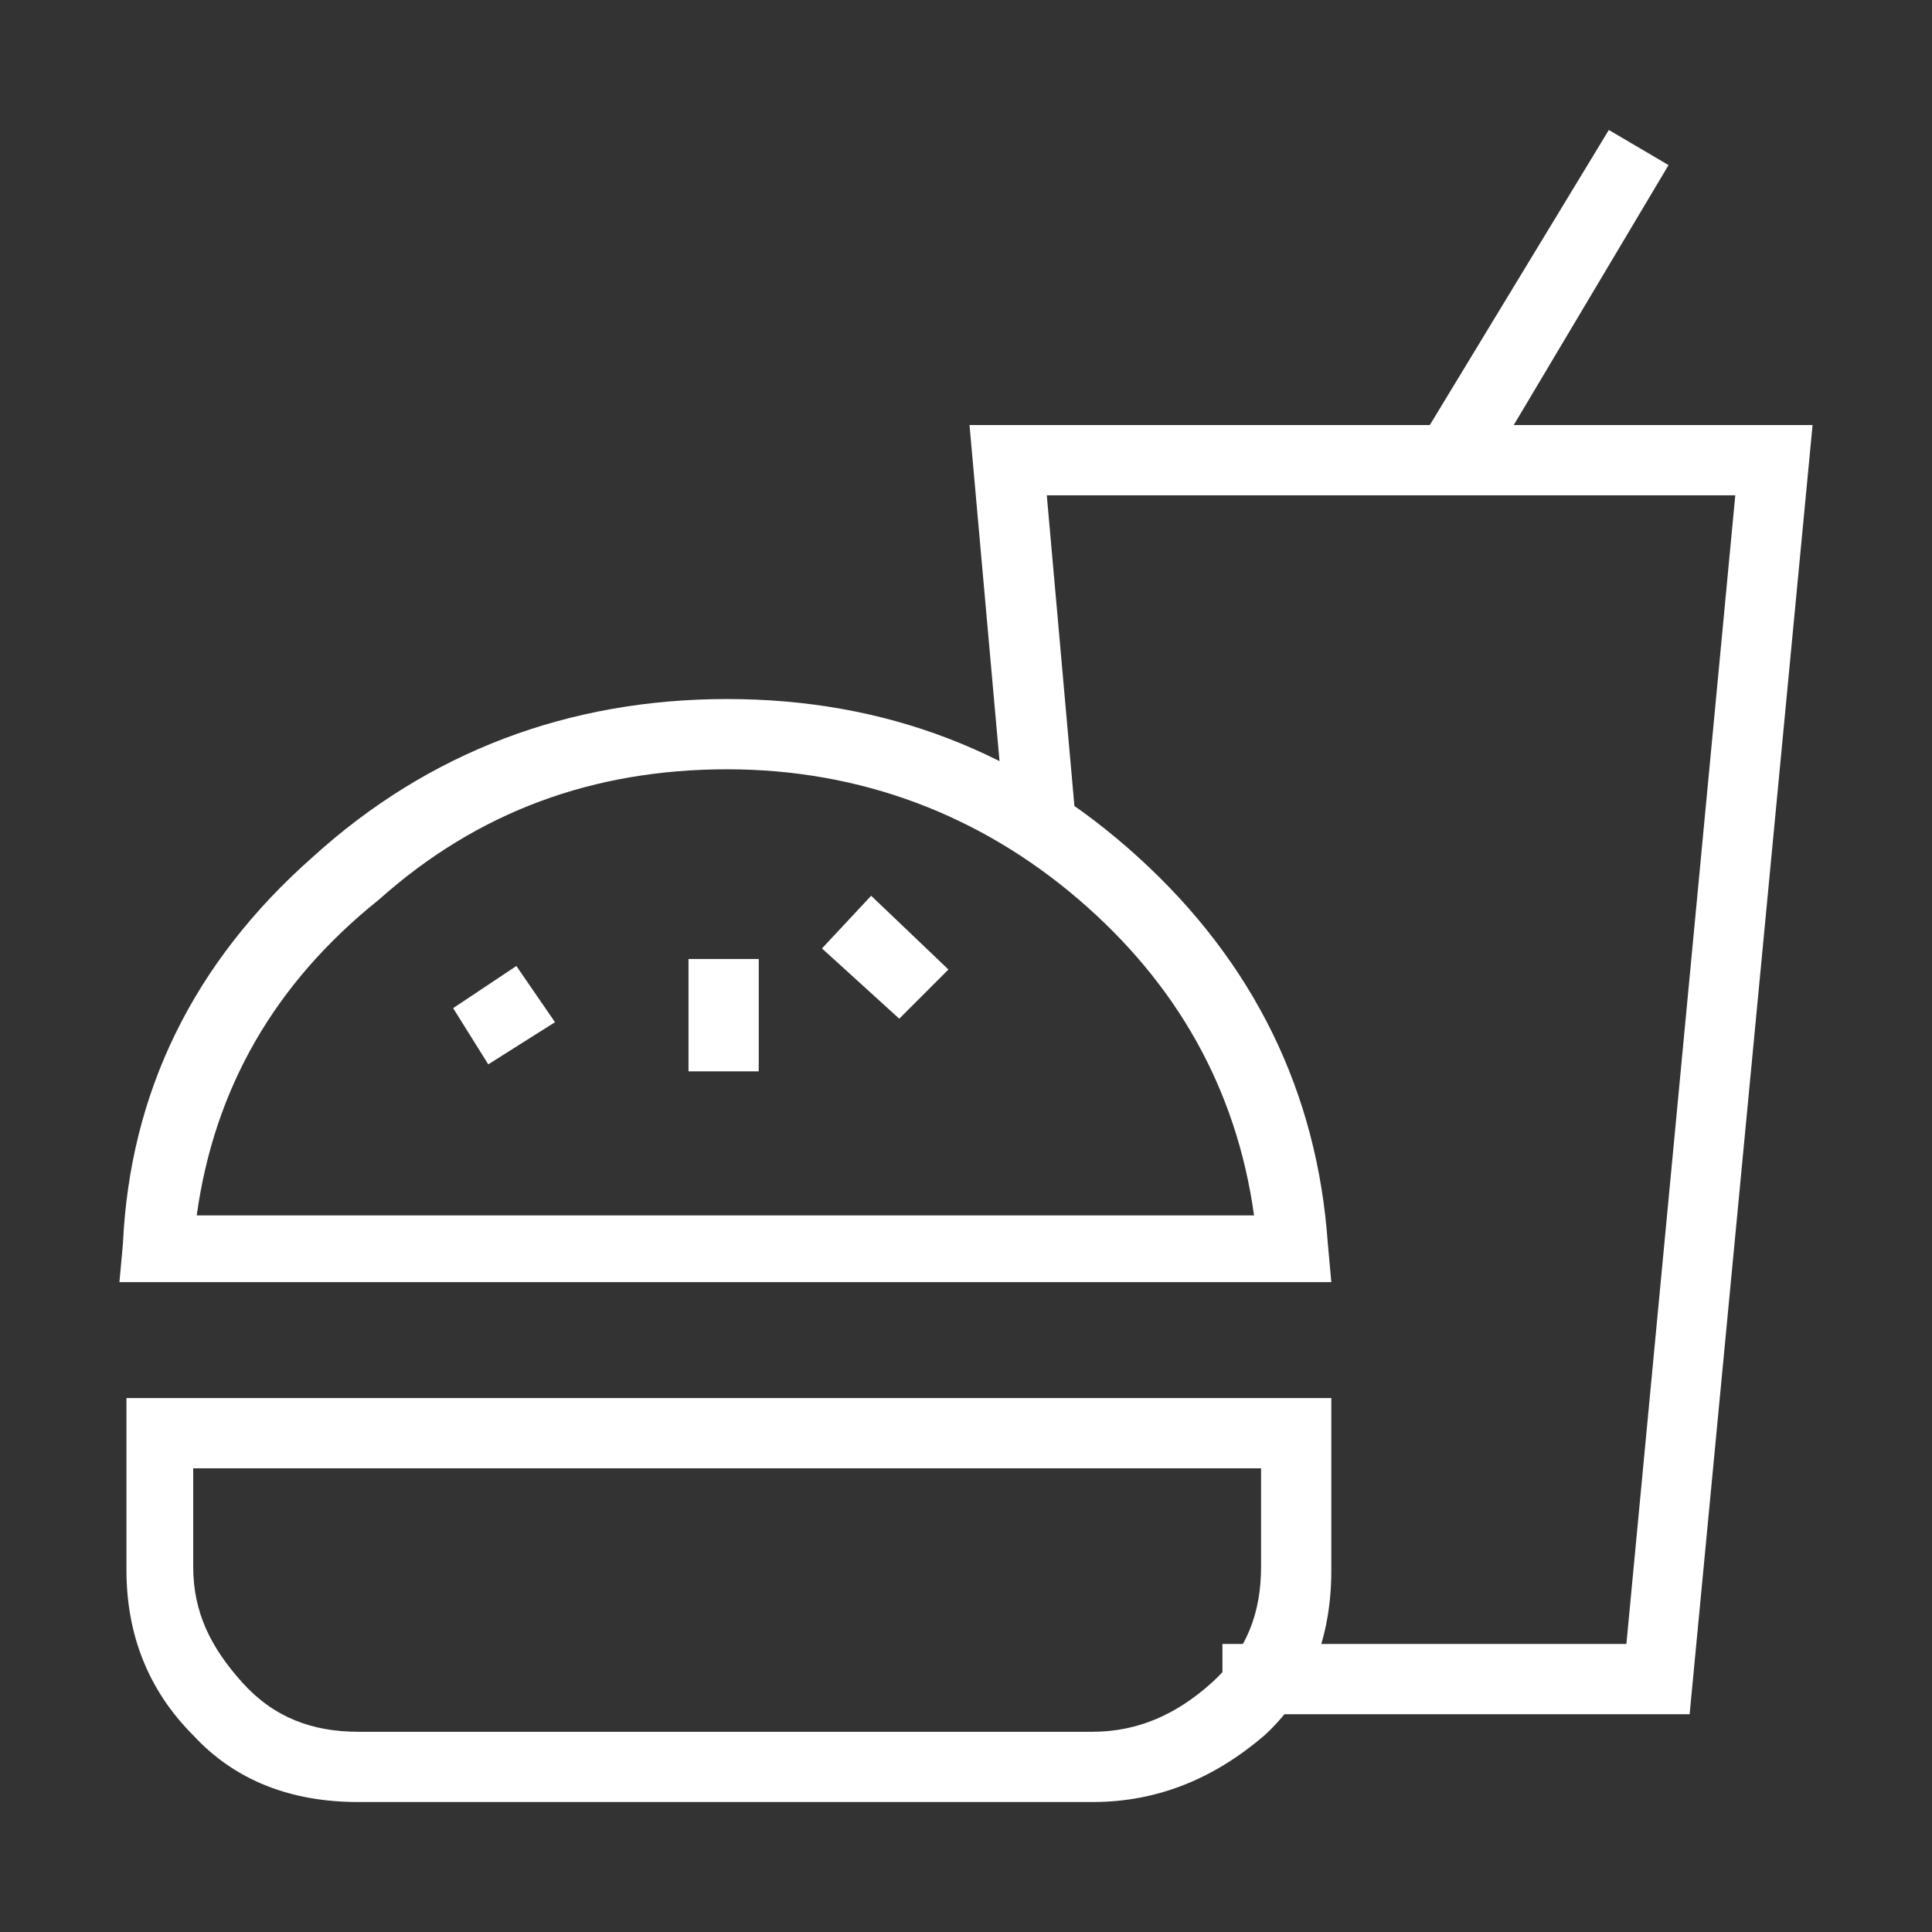
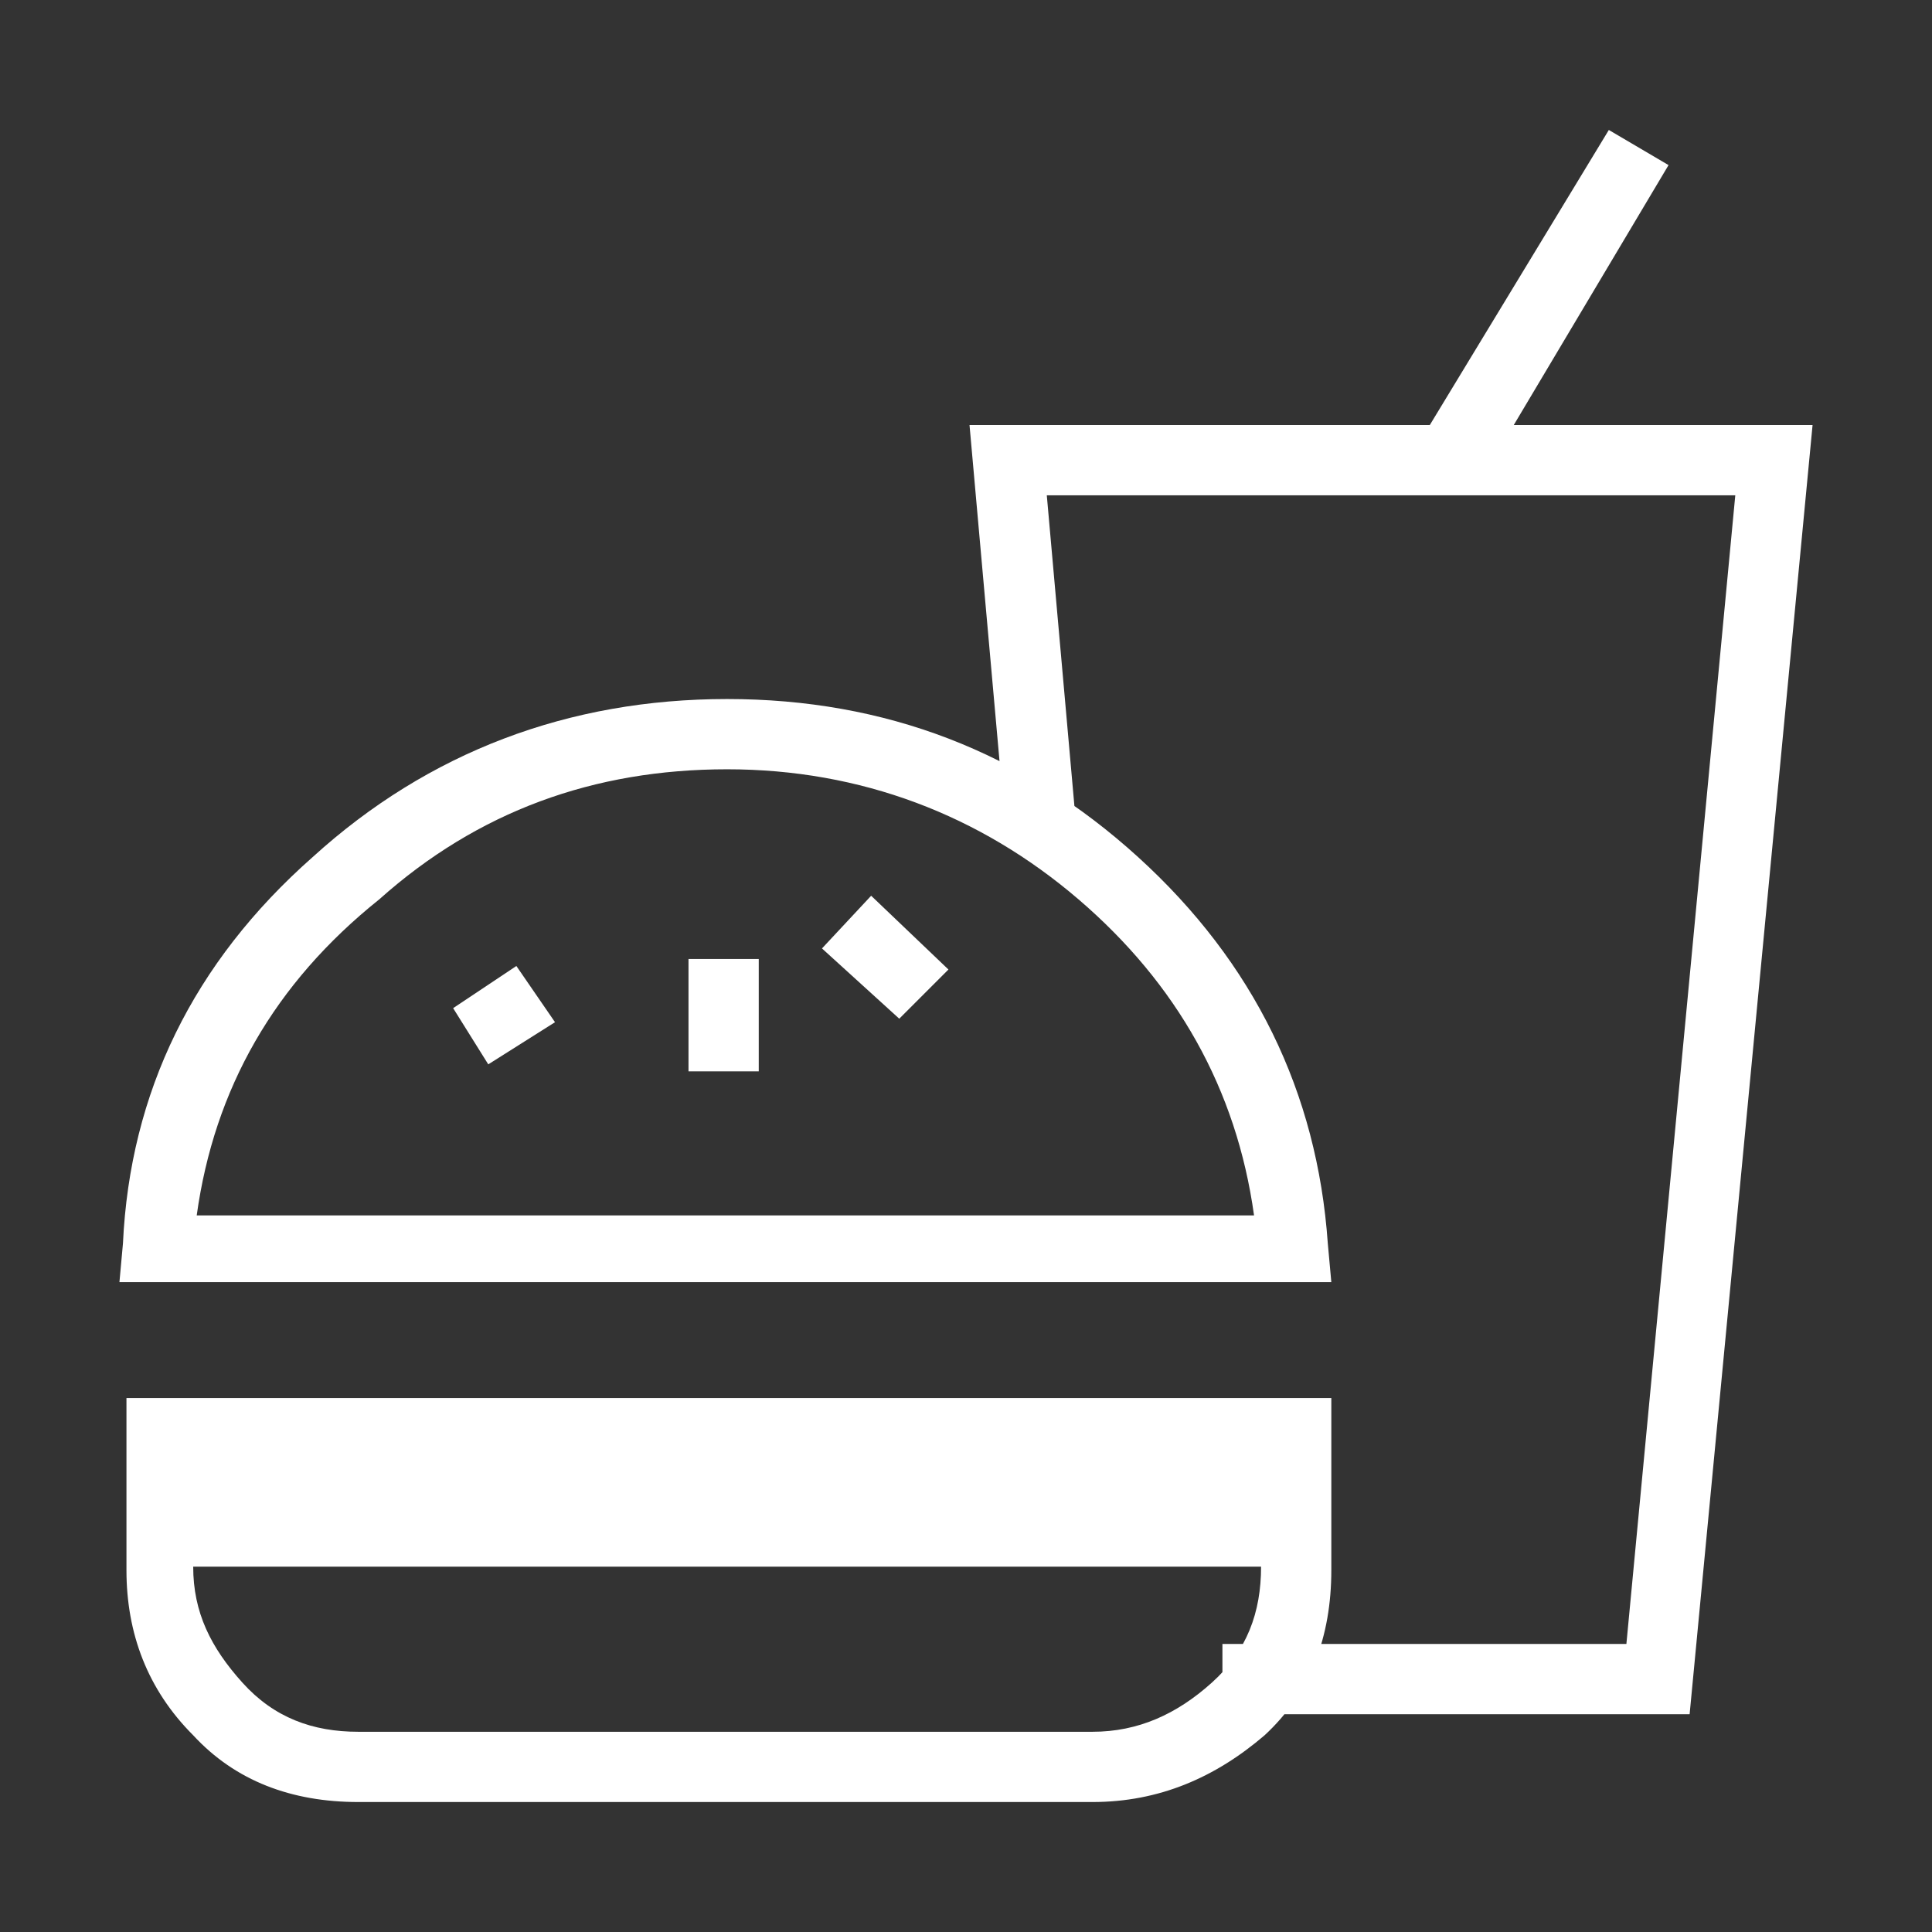
<svg xmlns="http://www.w3.org/2000/svg" version="1.1" id="Capa_1" x="0px" y="0px" viewBox="0 0 55 55" enable-background="new 0 0 55 55" xml:space="preserve">
  <rect x="0" y="0" width="55" height="55" fill="#333333" stroke="none" />
  <g>
-     <path fill="#FFFFFF" d="M37.9,36.5H3.4l0.1-1.1c0.2-4.3,2-8,5.4-11c3.3-3,7.3-4.5,11.8-4.5s8.4,1.5,11.7,4.5c3.3,3,5.1,6.7,5.4,11   L37.9,36.5z M31.1,51.3H10.2c-1.9,0-3.5-0.6-4.7-1.9c-1.3-1.3-1.9-2.9-1.9-4.7v-4.9h34.3v4.9c0,1.9-0.6,3.5-1.9,4.7   C34.6,50.6,33,51.3,31.1,51.3z M5.5,41.8v2.8c0,1.3,0.5,2.3,1.4,3.3s2,1.4,3.3,1.4h20.9c1.3,0,2.4-0.5,3.4-1.4s1.4-2,1.4-3.3v-2.8   H5.5z M5.6,34.6h30.1c-0.5-3.6-2.2-6.6-5-9c-2.8-2.4-6.2-3.7-10-3.7c-3.8,0-7.1,1.2-9.9,3.7C7.8,28,6.1,31,5.6,34.6z M14.7,27.5   l1.1,1.6l-1.9,1.2l-1-1.6L14.7,27.5z M19.6,27.3h2v3.2h-2V27.3z M24.8,25.5l2.2,2.1L25.6,29L23.4,27L24.8,25.5z M48.1,48.8H34.8v-2   h11.5l3.1-32.7H29.8l0.8,9l-2,0.2l-1-11.2h24L48.1,48.8z M45.8,3.7l1.7,1l-5.3,8.9l-1.8-1L45.8,3.7z" />
+     <path fill="#FFFFFF" d="M37.9,36.5H3.4l0.1-1.1c0.2-4.3,2-8,5.4-11c3.3-3,7.3-4.5,11.8-4.5s8.4,1.5,11.7,4.5c3.3,3,5.1,6.7,5.4,11   L37.9,36.5z M31.1,51.3H10.2c-1.9,0-3.5-0.6-4.7-1.9c-1.3-1.3-1.9-2.9-1.9-4.7v-4.9h34.3v4.9c0,1.9-0.6,3.5-1.9,4.7   C34.6,50.6,33,51.3,31.1,51.3z M5.5,41.8v2.8c0,1.3,0.5,2.3,1.4,3.3s2,1.4,3.3,1.4h20.9c1.3,0,2.4-0.5,3.4-1.4s1.4-2,1.4-3.3H5.5z M5.6,34.6h30.1c-0.5-3.6-2.2-6.6-5-9c-2.8-2.4-6.2-3.7-10-3.7c-3.8,0-7.1,1.2-9.9,3.7C7.8,28,6.1,31,5.6,34.6z M14.7,27.5   l1.1,1.6l-1.9,1.2l-1-1.6L14.7,27.5z M19.6,27.3h2v3.2h-2V27.3z M24.8,25.5l2.2,2.1L25.6,29L23.4,27L24.8,25.5z M48.1,48.8H34.8v-2   h11.5l3.1-32.7H29.8l0.8,9l-2,0.2l-1-11.2h24L48.1,48.8z M45.8,3.7l1.7,1l-5.3,8.9l-1.8-1L45.8,3.7z" />
  </g>
</svg>